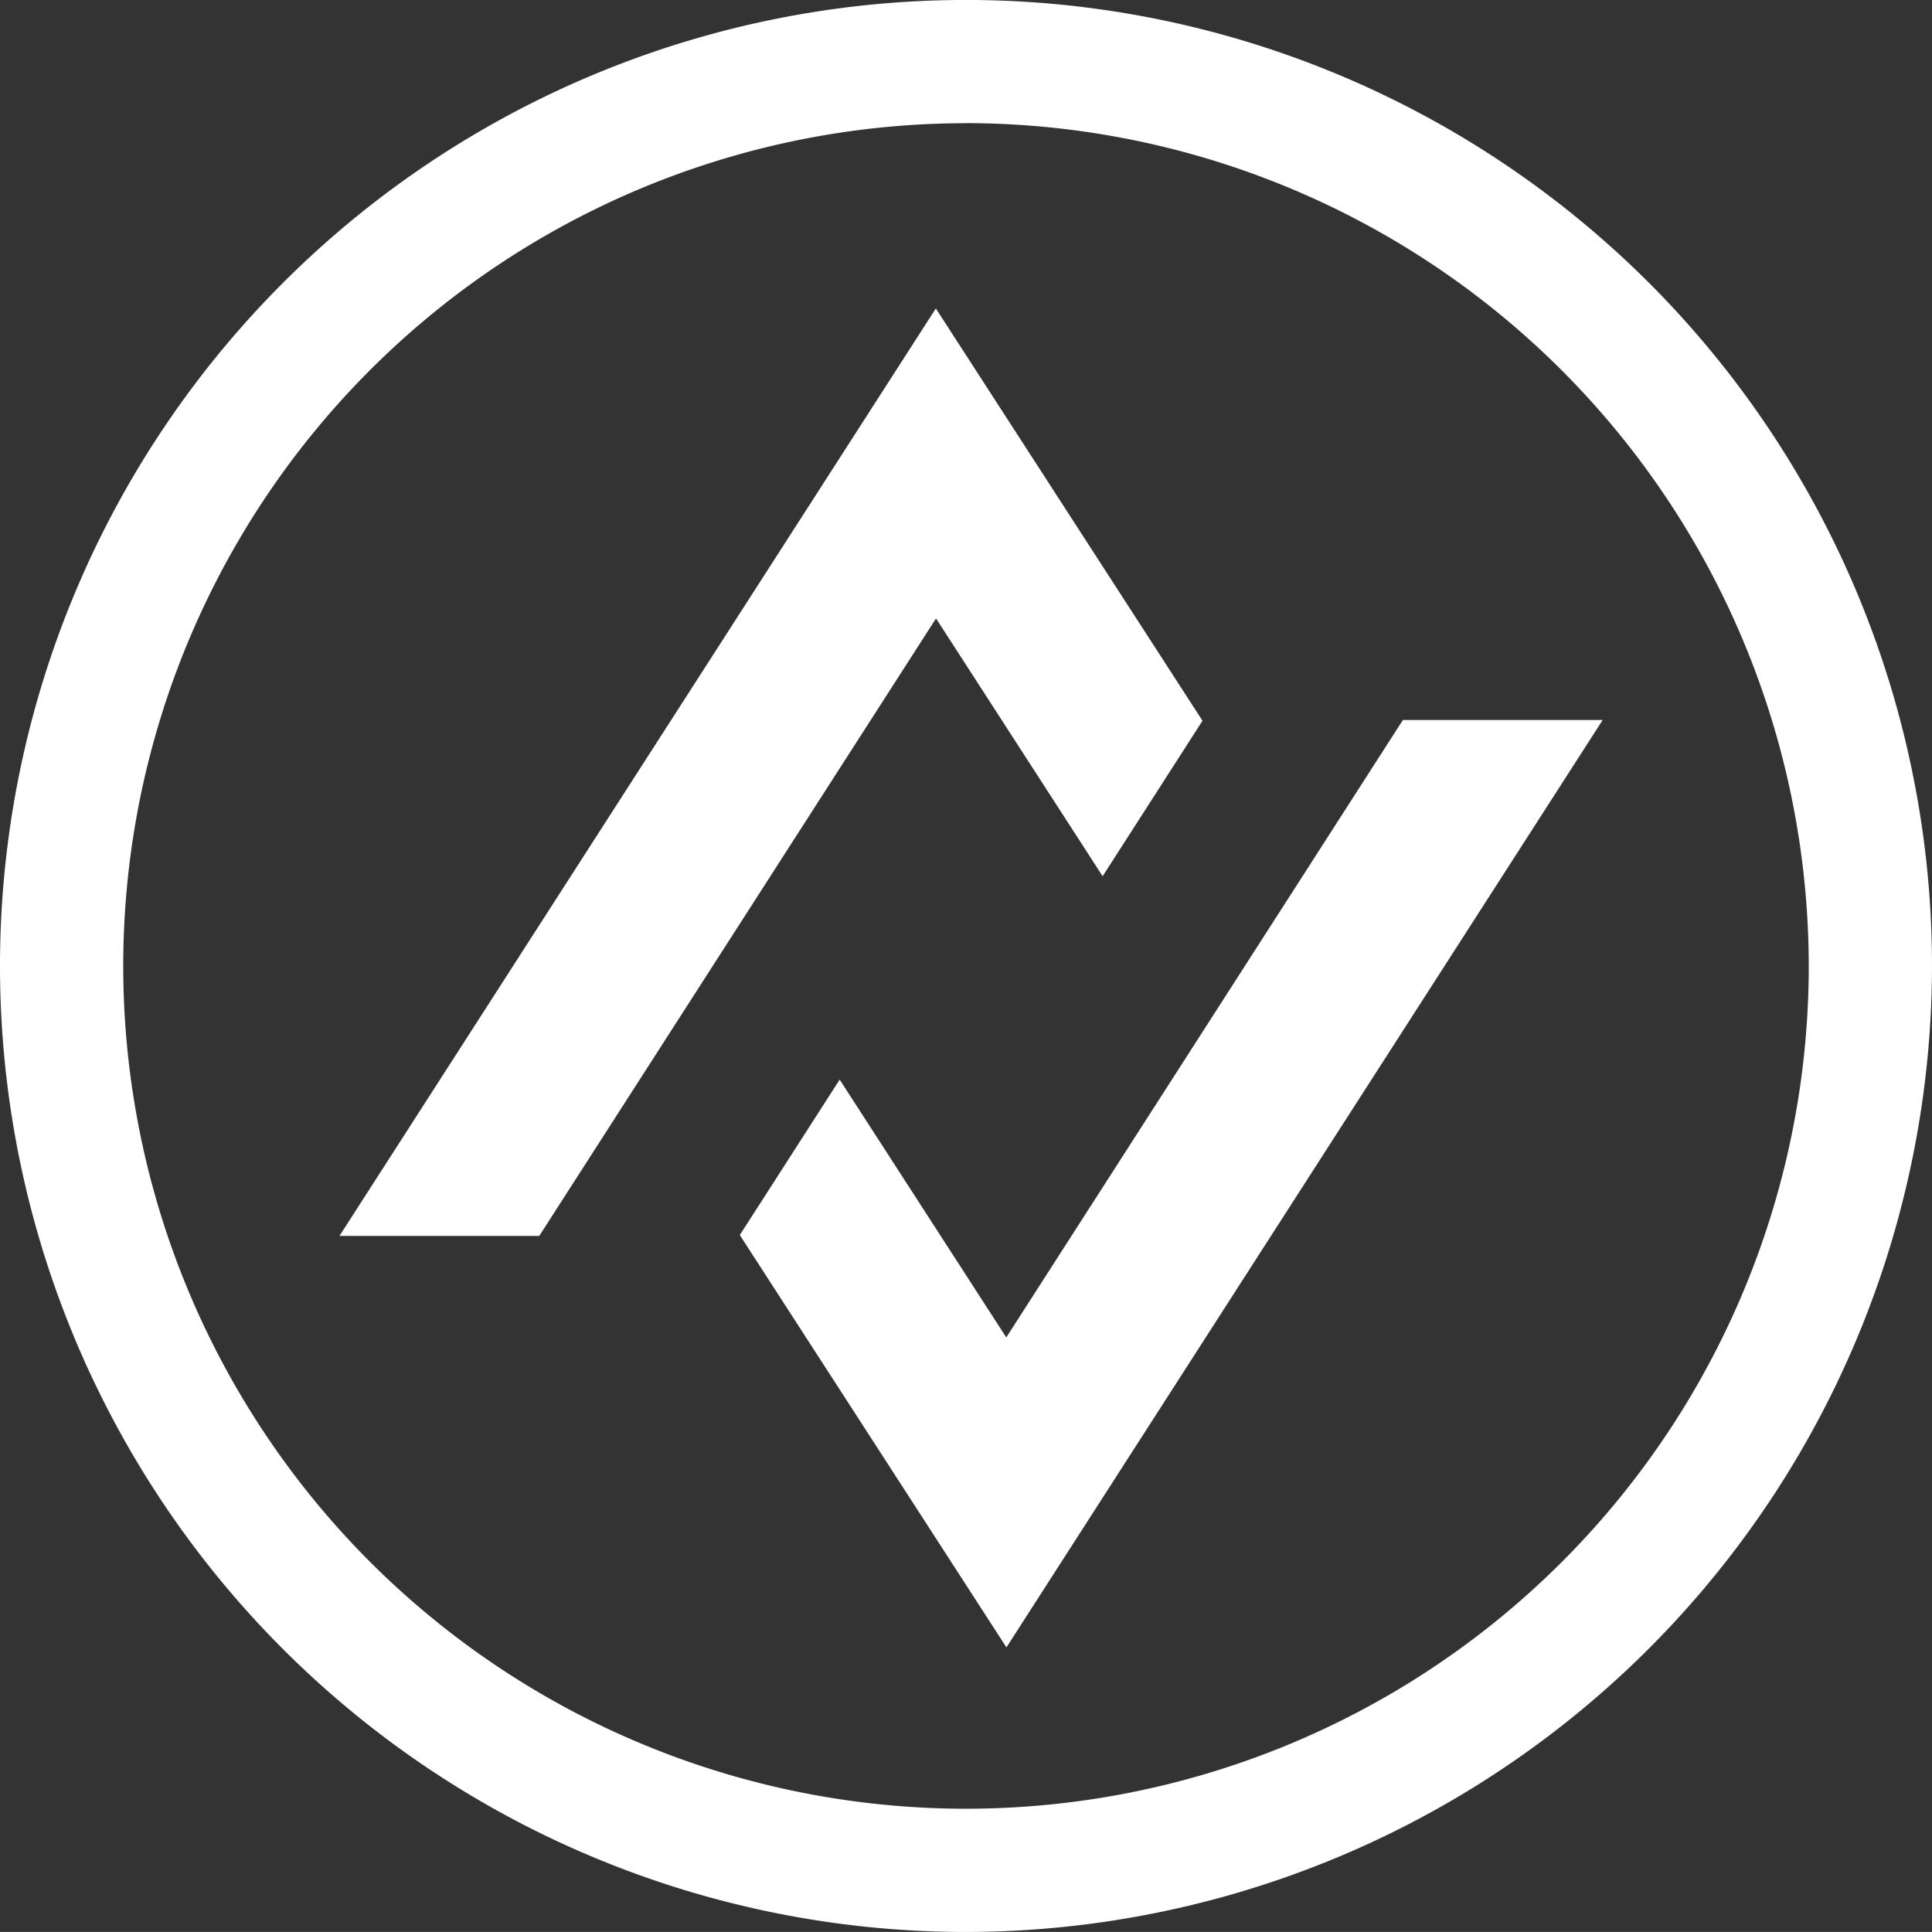
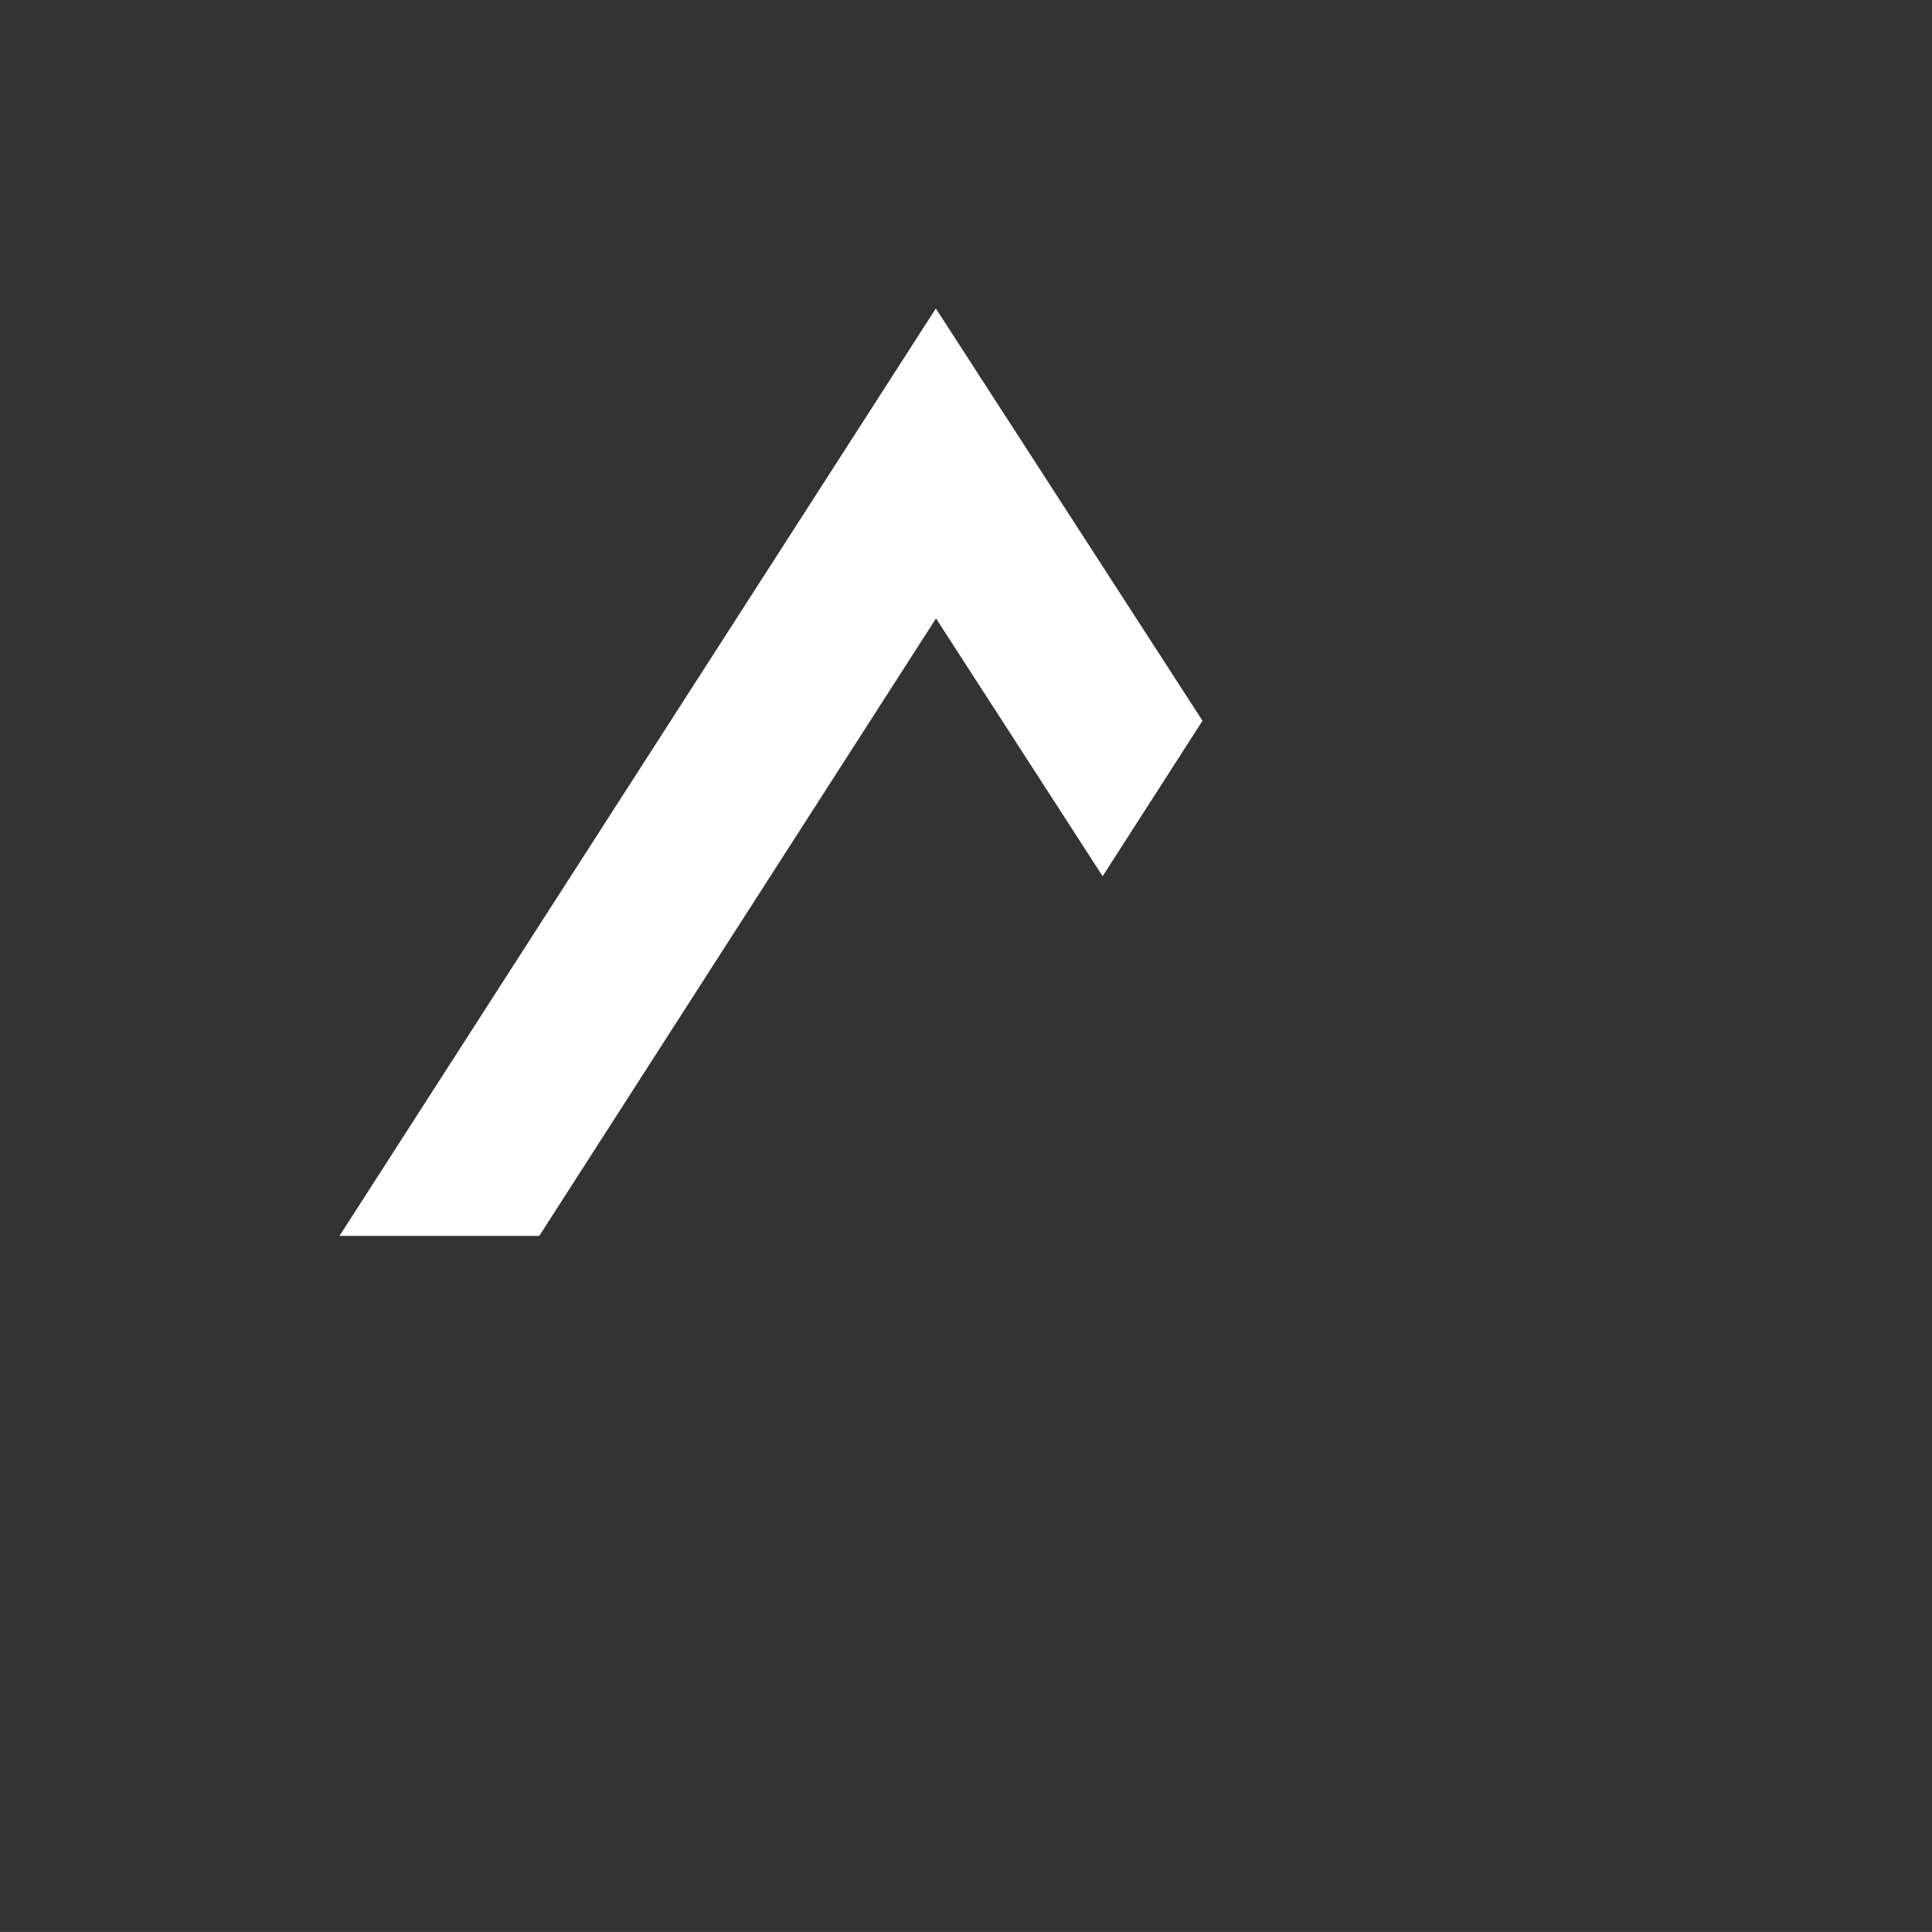
<svg xmlns="http://www.w3.org/2000/svg" width="69.036" height="69.035" viewBox="0 0 69.036 69.035">
  <rect x="0" y="0" width="69.036" height="69.035" fill="#333333" stroke="none" />
  <g id="グループ_41" data-name="グループ 41" transform="translate(0 -1.145)">
    <path id="パス_105" data-name="パス 105" d="M9.2,41.5h7.139L30.516,19.436l5.953,9.212,3.569-5.555L30.509,8.36Z" transform="translate(2.931 3.807)" fill="#fff" />
-     <path id="パス_106" data-name="パス 106" d="M50.884,19.513H43.745L29.572,41.576l-5.953-9.212L20.05,37.918l9.528,14.734Z" transform="translate(6.385 7.359)" fill="#fff" />
-     <path id="パス_107" data-name="パス 107" d="M34.518,69.035A34.518,34.518,0,1,1,69.036,34.517,34.558,34.558,0,0,1,34.518,69.035m0-64.632A30.114,30.114,0,1,0,64.632,34.517,30.147,30.147,0,0,0,34.518,4.4" transform="translate(0 1.145)" fill="#fff" />
  </g>
</svg>